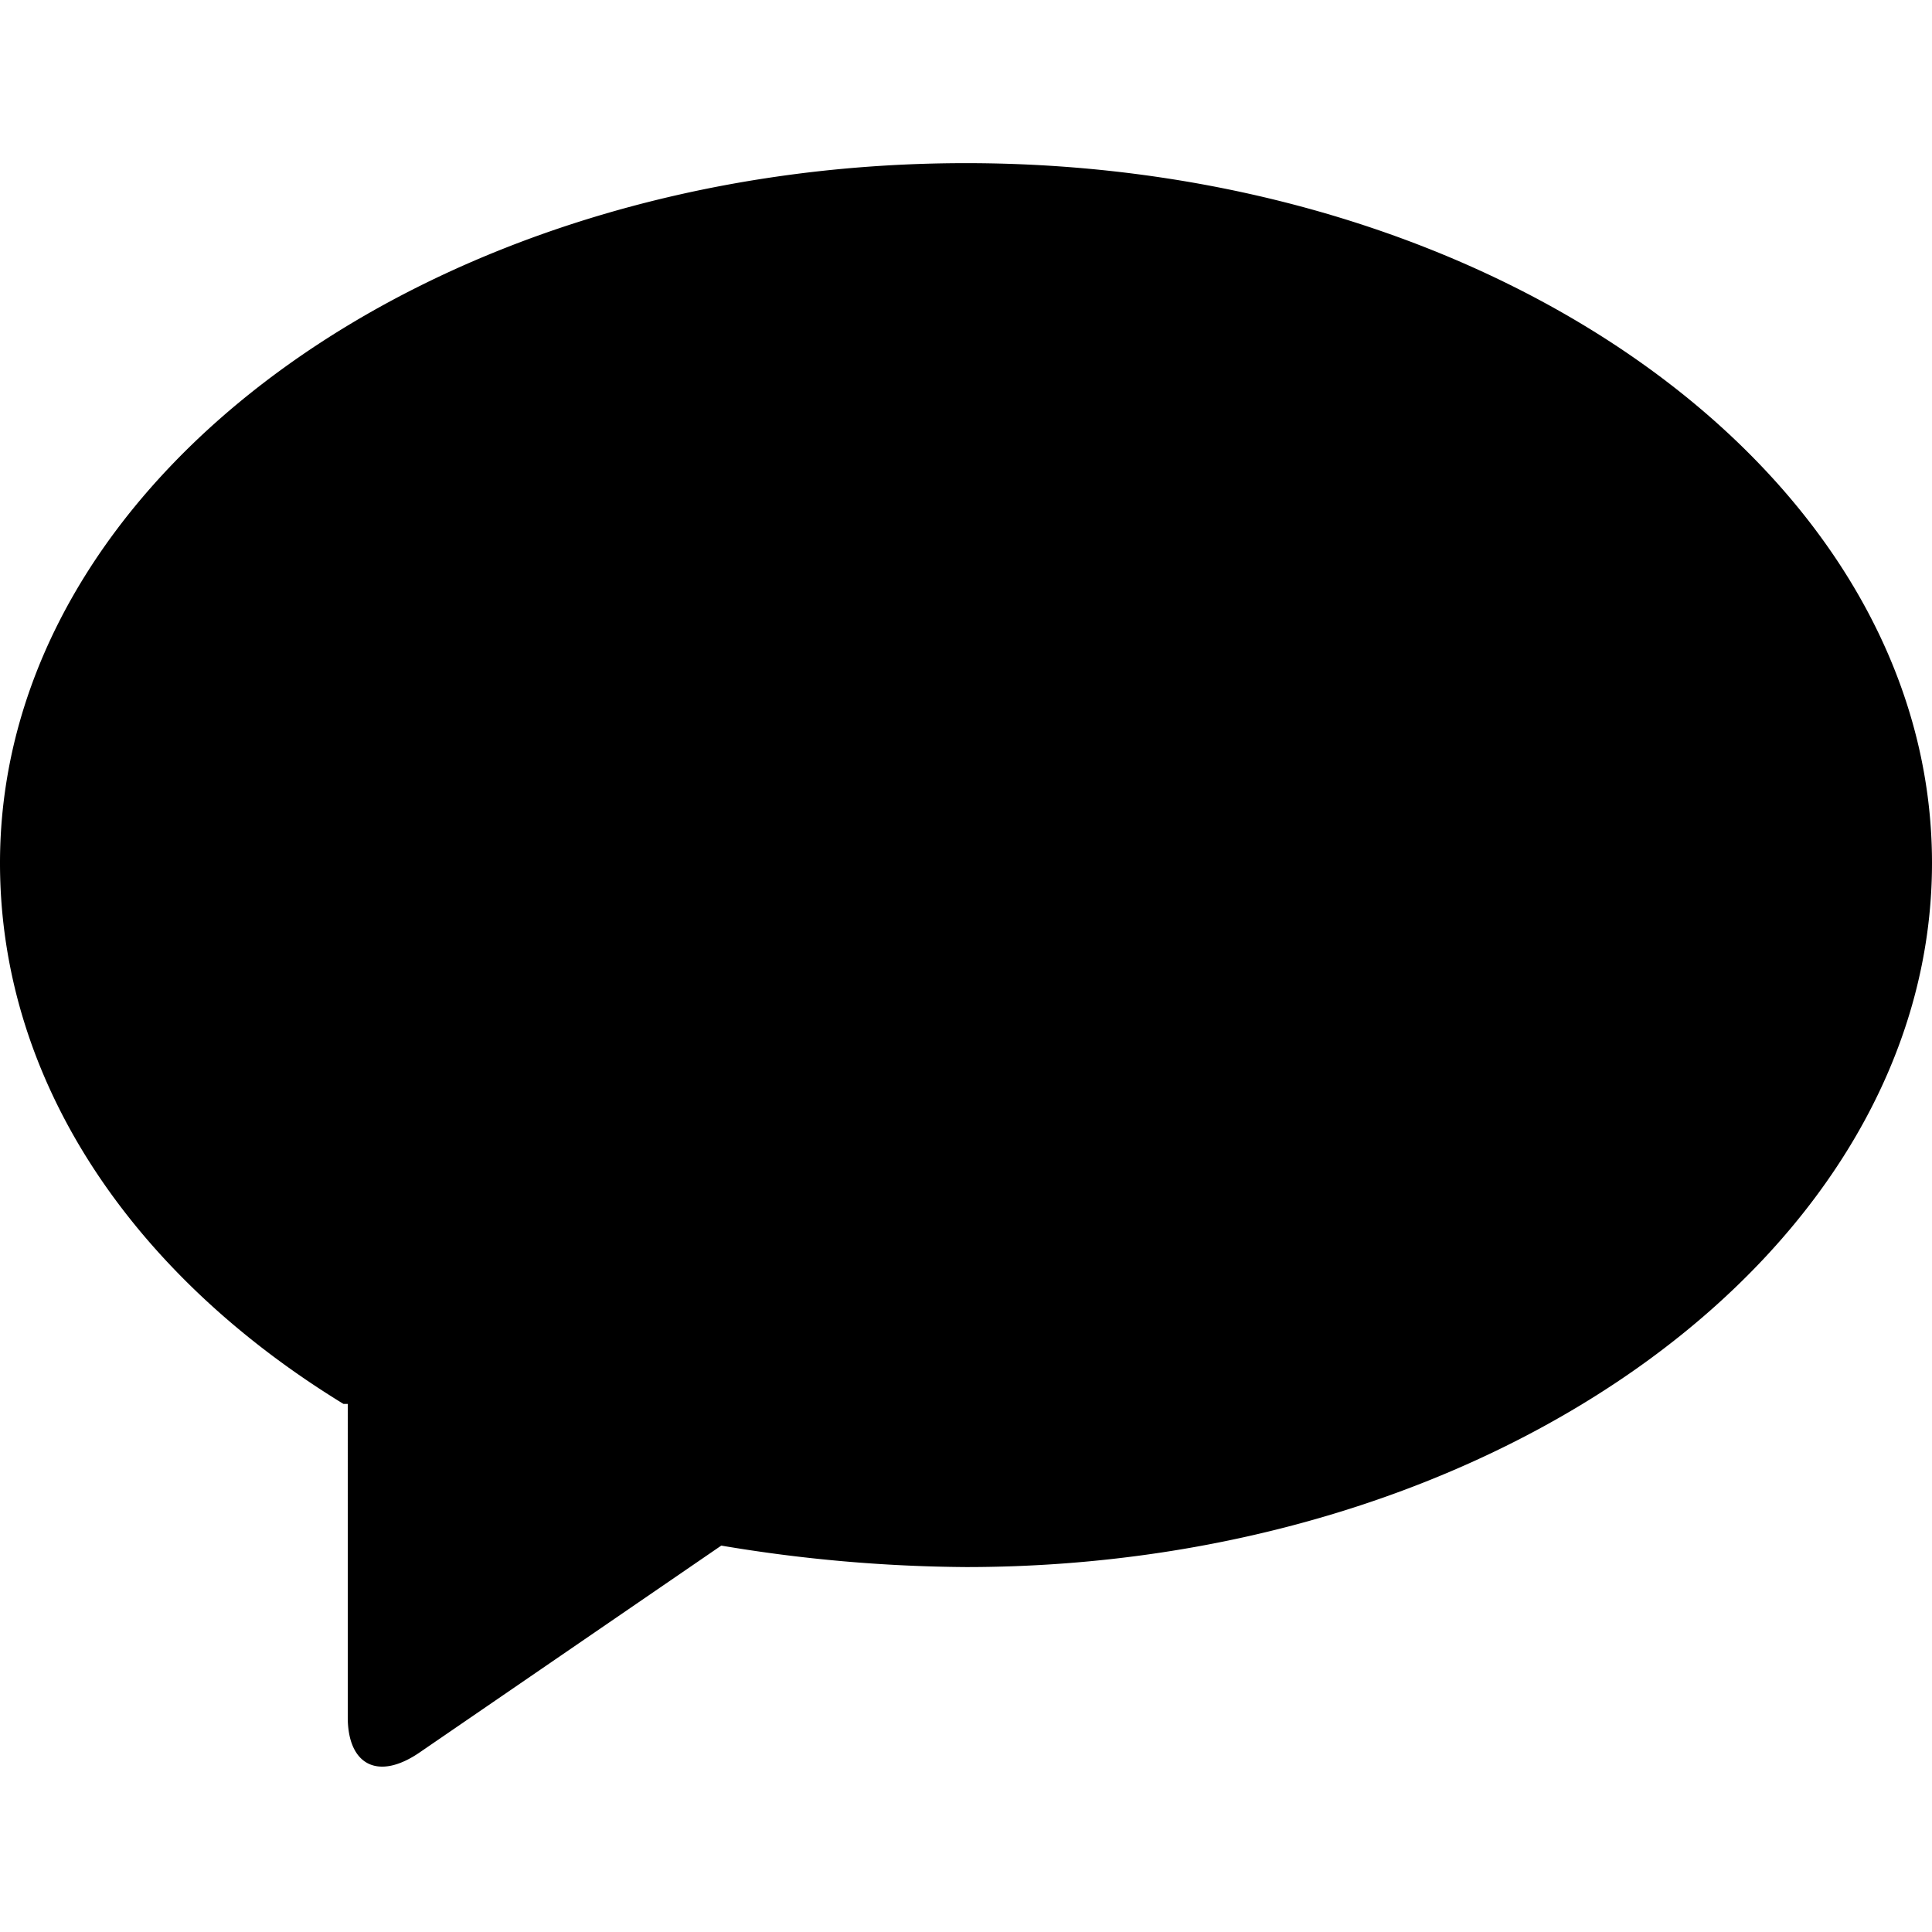
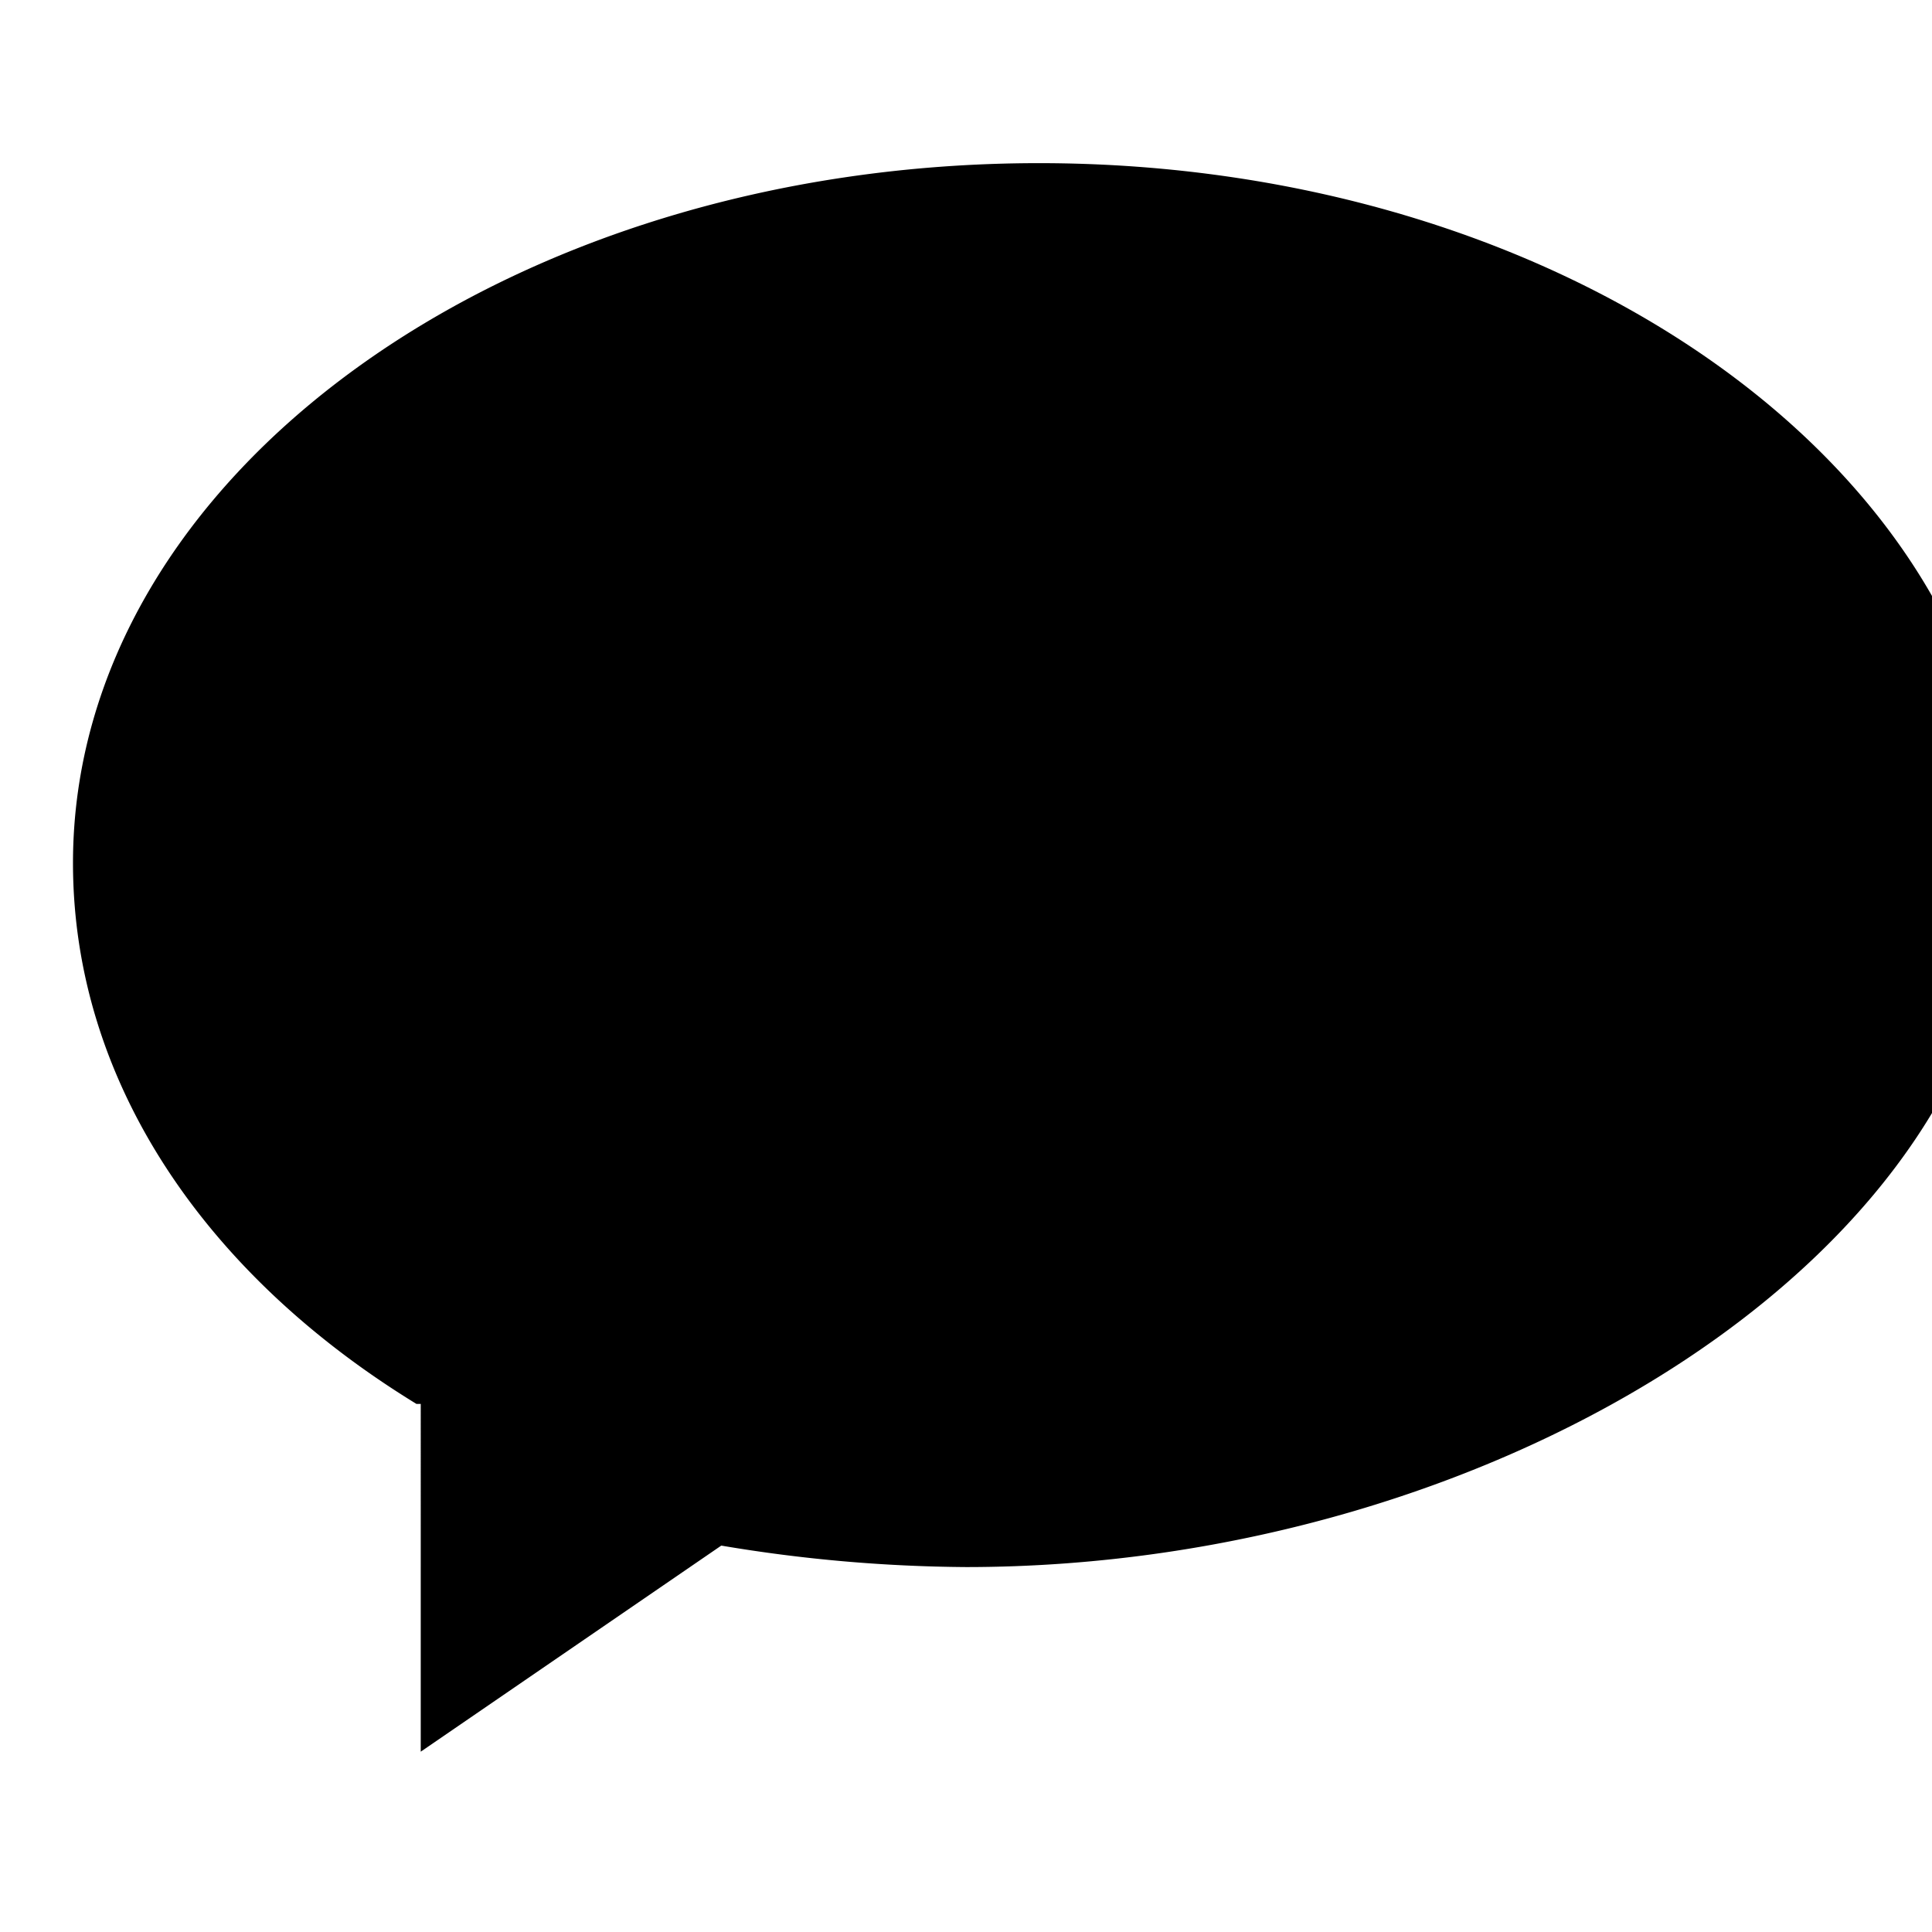
<svg xmlns="http://www.w3.org/2000/svg" version="1.1" class="can-badge has-solid " viewBox="0 0 45 37.4" preserveAspectRatio="xMidYMid meet" focusable="false" aria-hidden="true" role="img" width="32" height="32" fill="#000000">
-   <path class="cls-1" d="M19.3,39.1l-7,4.8c-1,.7-1.7.3-1.7-.8V35.8h-.1c-4.9-3-8-7.5-8-12.6,0-9,10.1-16.3,22.5-16.3s22.5,7.3,22.5,16.3S37.4,39.6,25,39.6a35.5,35.5,0,0,1-5.7-.5Z" transform="translate(-2.5 -6.9)" />
+   <path class="cls-1" d="M19.3,39.1l-7,4.8V35.8h-.1c-4.9-3-8-7.5-8-12.6,0-9,10.1-16.3,22.5-16.3s22.5,7.3,22.5,16.3S37.4,39.6,25,39.6a35.5,35.5,0,0,1-5.7-.5Z" transform="translate(-2.5 -6.9)" />
</svg>